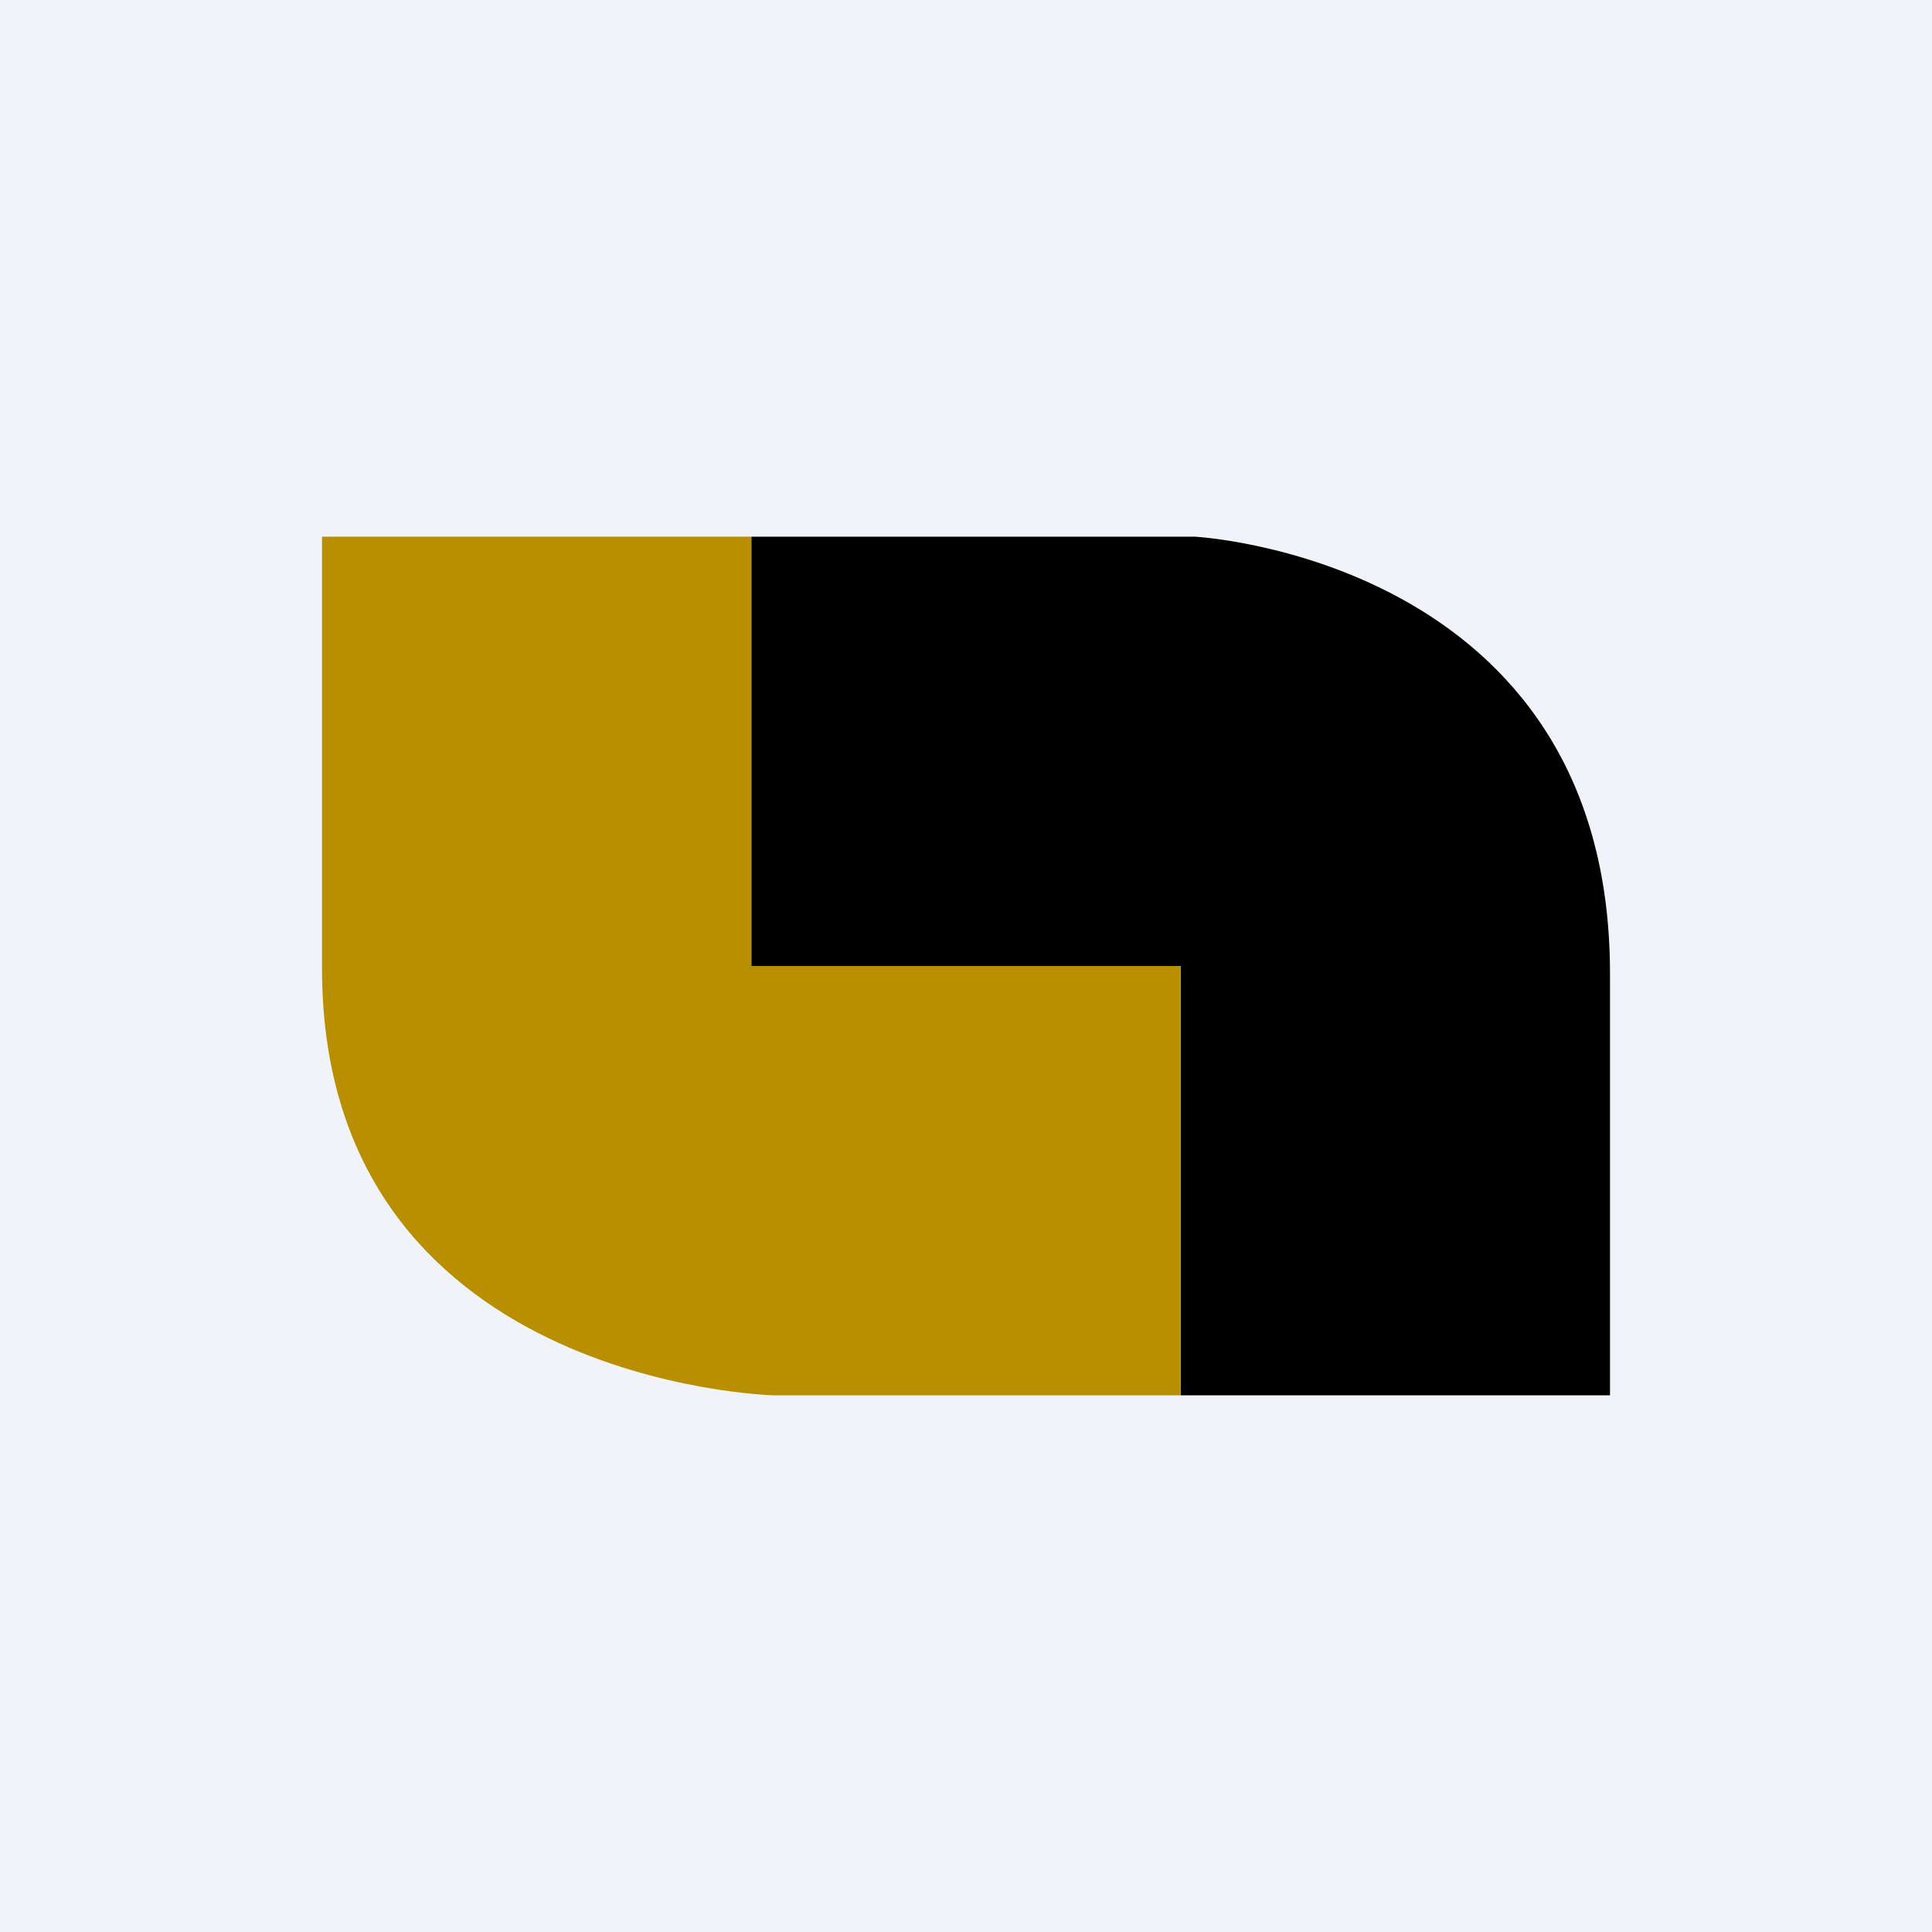
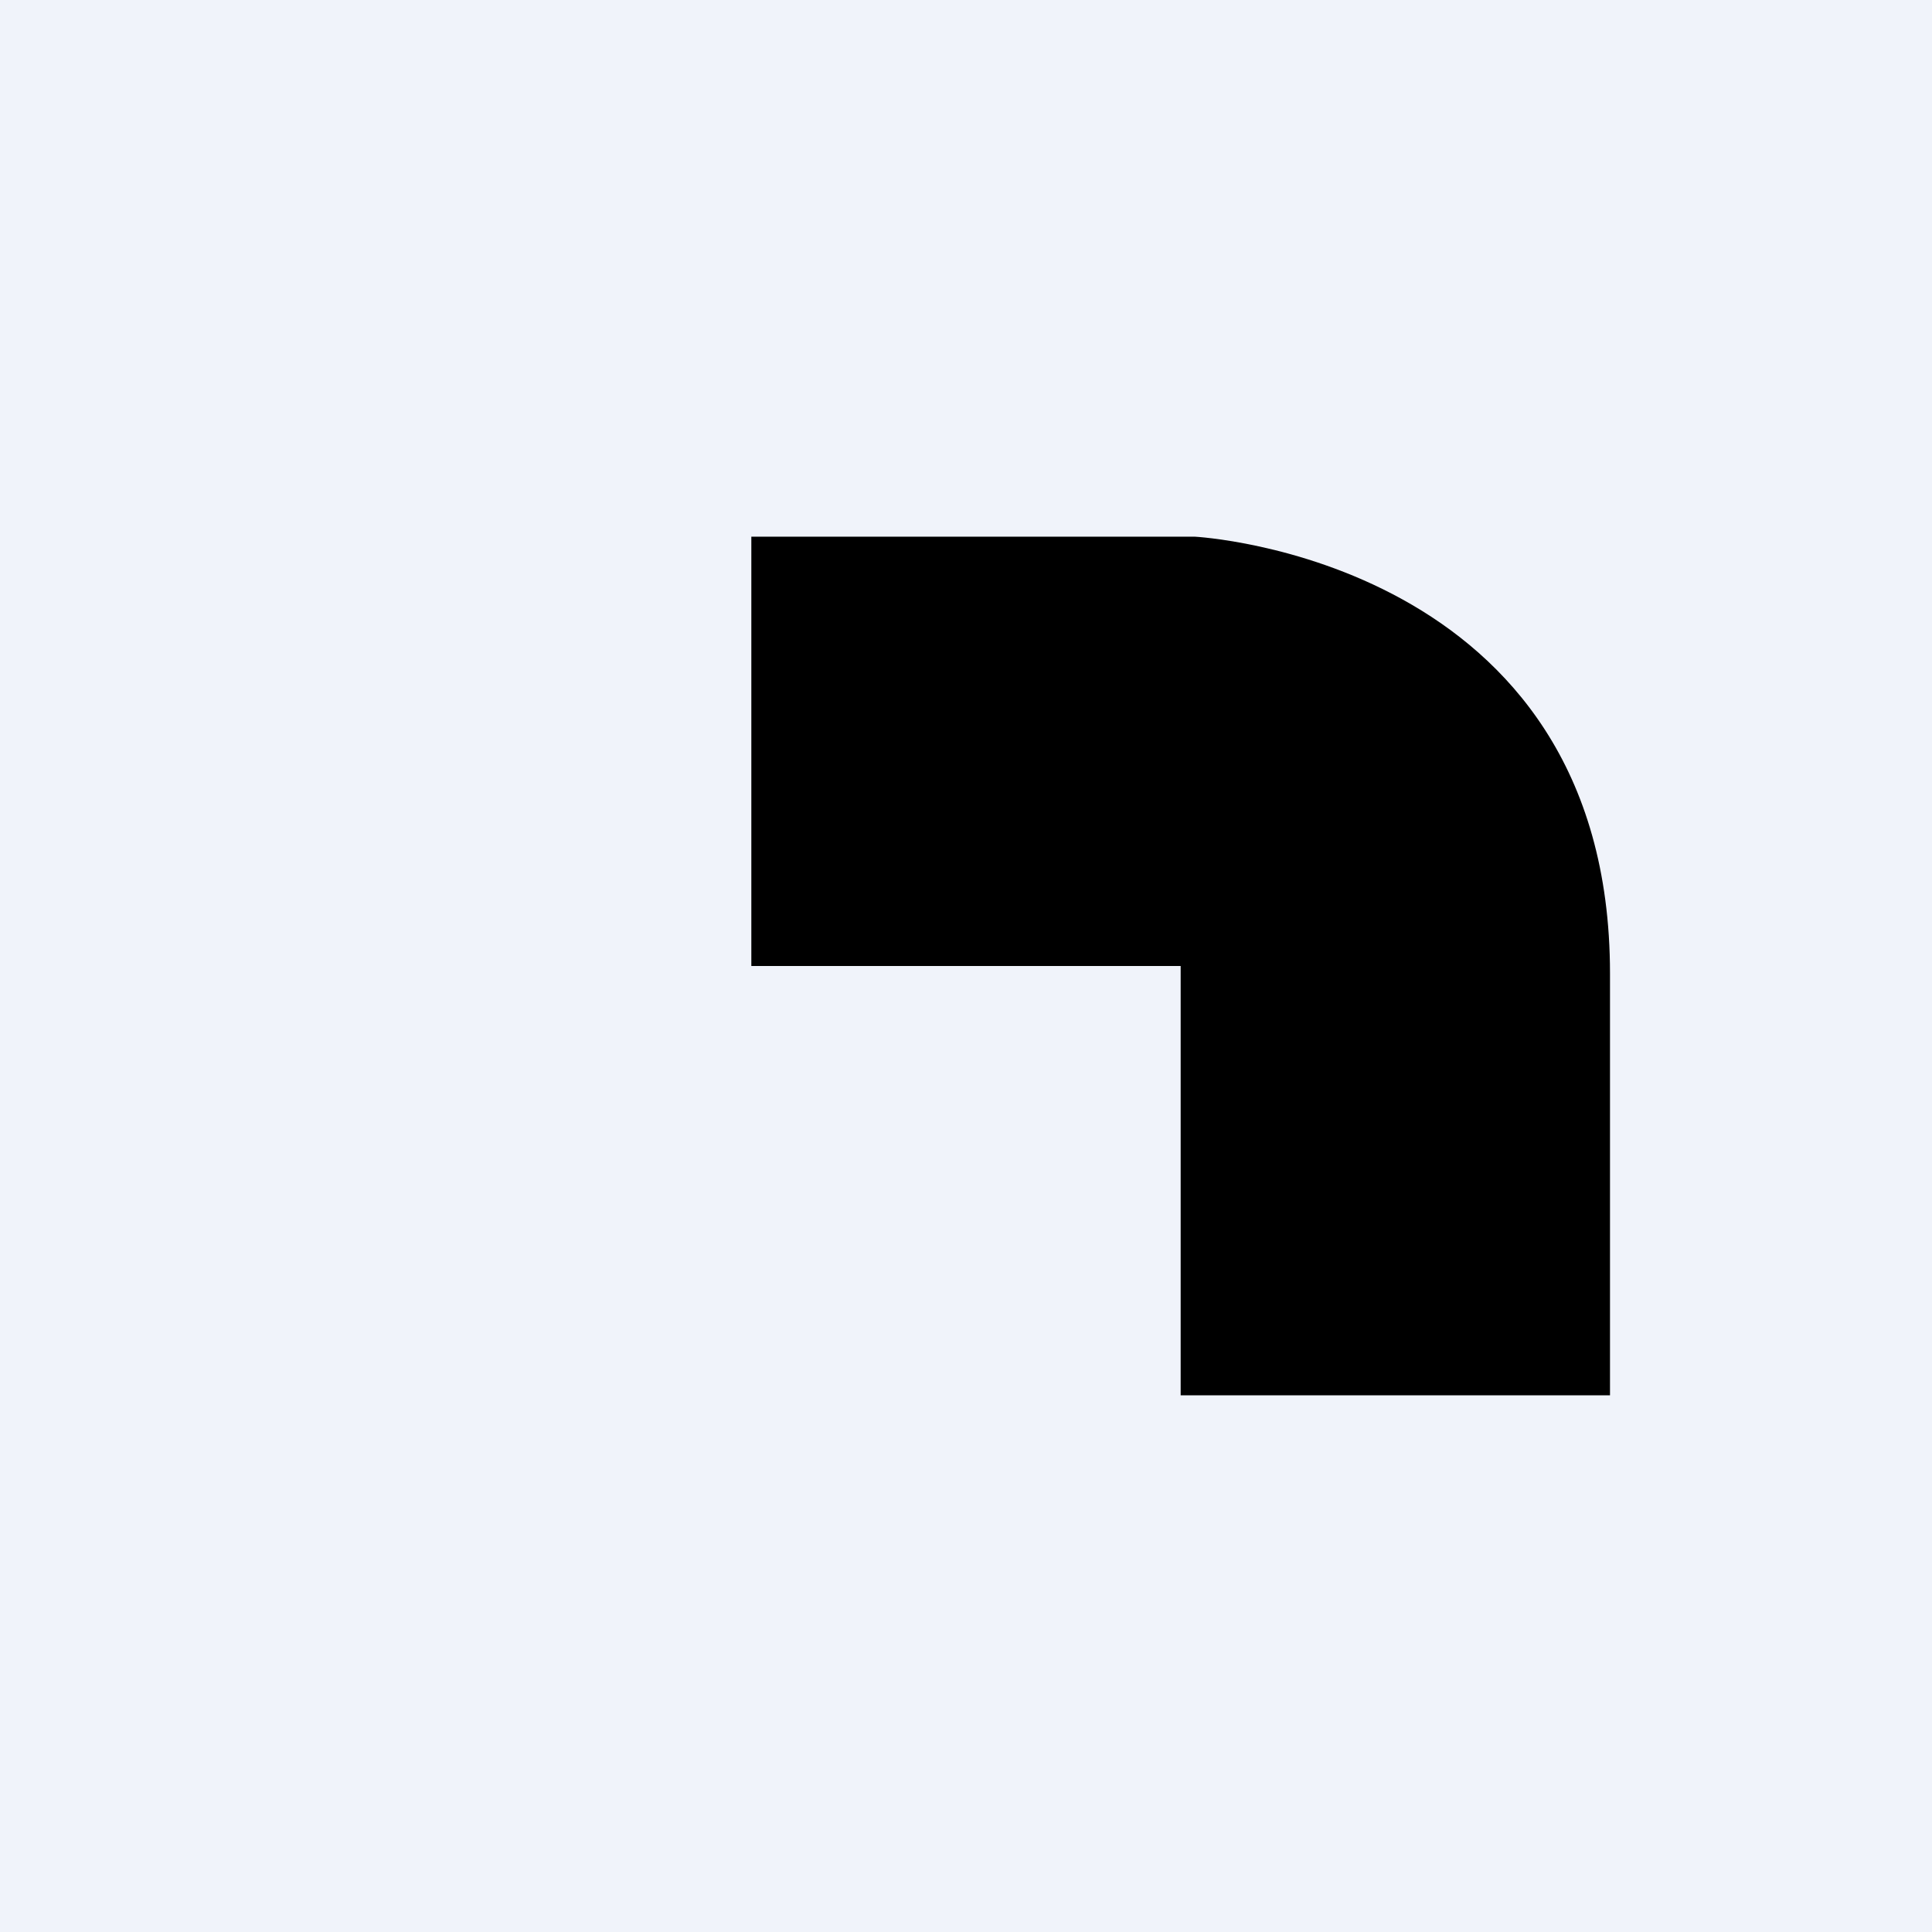
<svg xmlns="http://www.w3.org/2000/svg" width="18" height="18" viewBox="0 0 18 18">
  <path fill="#F0F3FA" d="M0 0h18v18H0z" />
  <path d="M11.13 5H7v4h4v4h4V9.07C15 5.2 11.13 5 11.13 5Z" />
-   <path d="M7.21 13H11V9H7V5H3v4.02C3 12.9 7.21 13 7.21 13Z" fill="#B98F00" />
</svg>